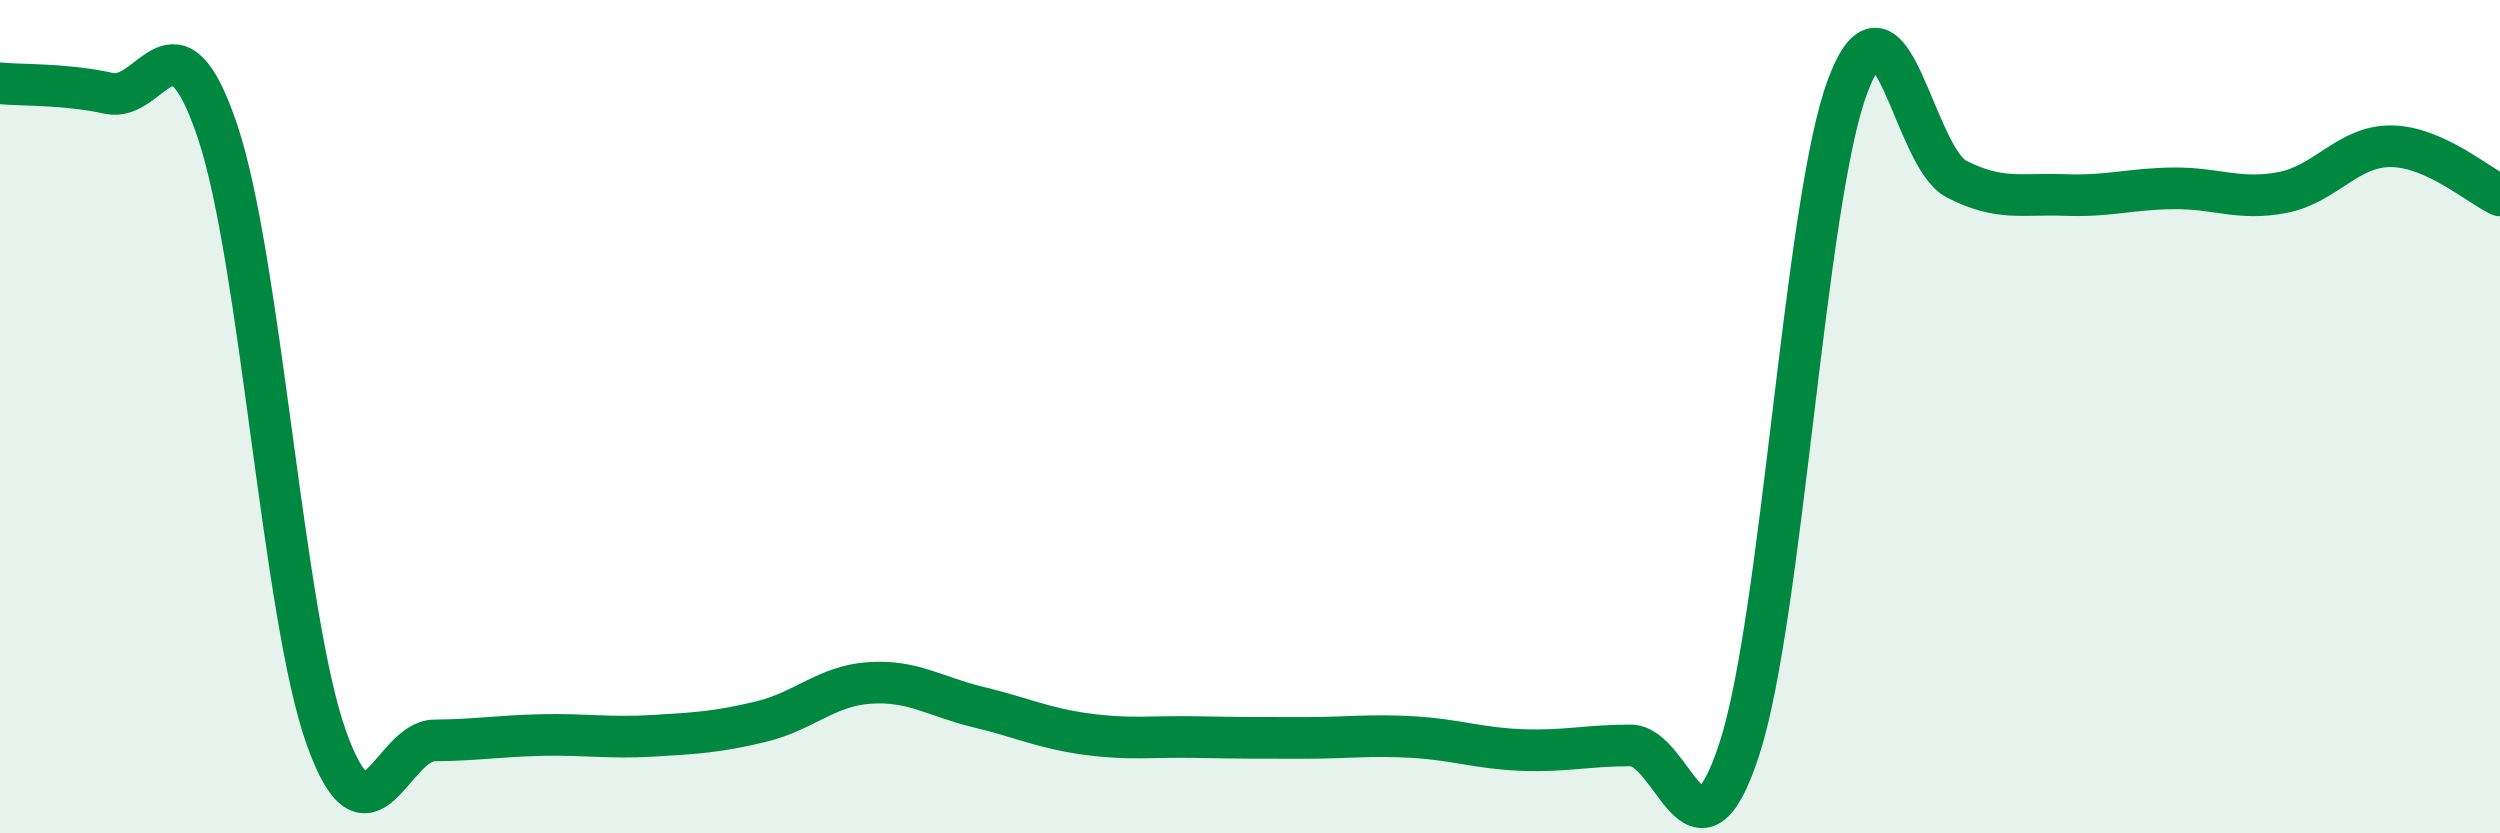
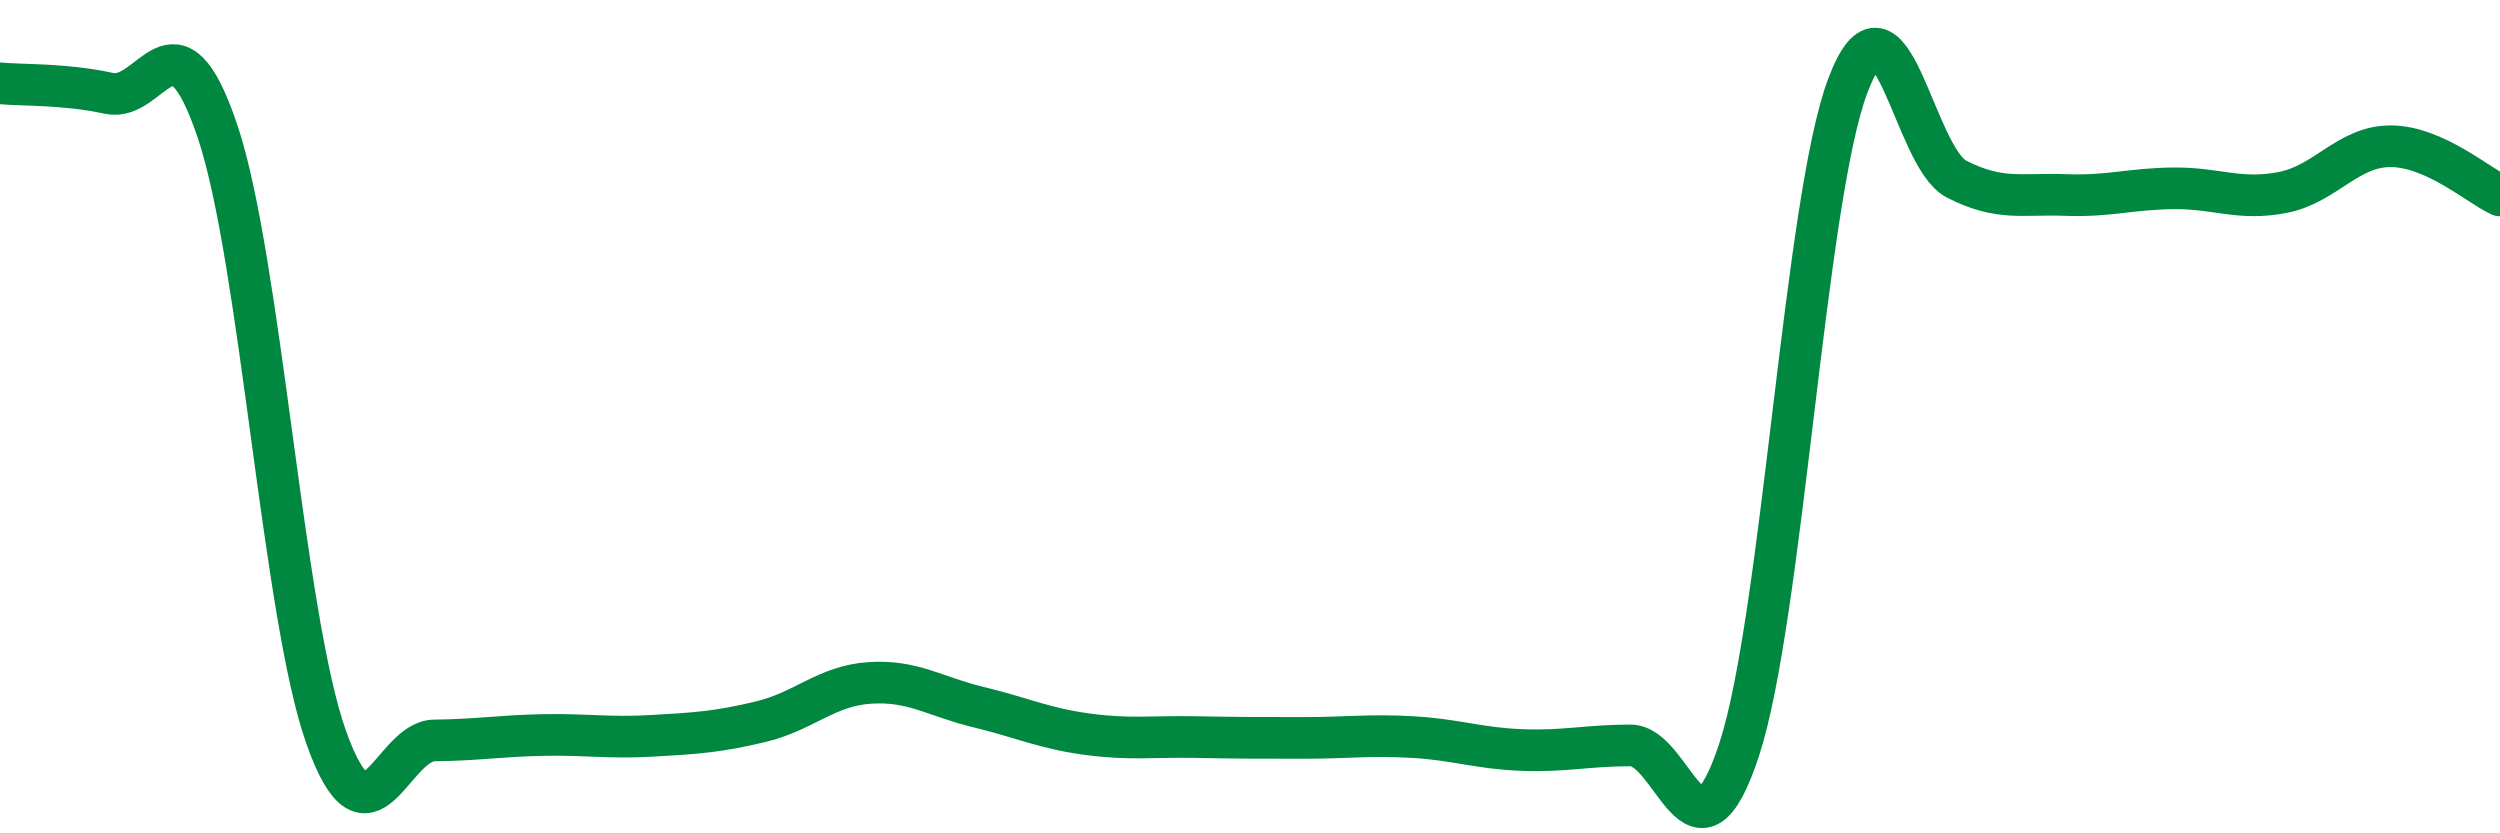
<svg xmlns="http://www.w3.org/2000/svg" width="60" height="20" viewBox="0 0 60 20">
-   <path d="M 0,2 C 0.52,2.05 1.57,2.01 2.61,2.24 C 3.65,2.47 4.18,0.06 5.22,3.15 C 6.26,6.24 6.79,14.78 7.83,17.7 C 8.87,20.62 9.39,17.78 10.43,17.77 C 11.47,17.76 12,17.66 13.04,17.64 C 14.08,17.62 14.61,17.72 15.65,17.66 C 16.69,17.6 17.22,17.57 18.26,17.32 C 19.3,17.07 19.83,16.46 20.87,16.39 C 21.91,16.32 22.44,16.72 23.48,16.97 C 24.52,17.22 25.05,17.48 26.09,17.62 C 27.13,17.76 27.66,17.67 28.7,17.69 C 29.74,17.71 30.26,17.71 31.3,17.71 C 32.34,17.71 32.87,17.63 33.91,17.69 C 34.95,17.75 35.48,17.96 36.52,18 C 37.56,18.04 38.09,17.89 39.13,17.89 C 40.17,17.89 40.7,21.16 41.74,17.99 C 42.78,14.82 43.31,4.79 44.35,2.05 C 45.39,-0.69 45.92,3.77 46.96,4.3 C 48,4.83 48.53,4.64 49.57,4.68 C 50.61,4.72 51.13,4.53 52.17,4.52 C 53.21,4.51 53.74,4.82 54.78,4.62 C 55.82,4.42 56.35,3.5 57.39,3.51 C 58.43,3.52 59.48,4.45 60,4.69L60 20L0 20Z" fill="#008740" opacity="0.1" stroke-linecap="round" stroke-linejoin="round" />
  <path d="M 0,2 C 0.52,2.05 1.57,2.01 2.61,2.24 C 3.65,2.47 4.18,0.06 5.22,3.15 C 6.26,6.24 6.79,14.78 7.83,17.7 C 8.87,20.62 9.39,17.78 10.43,17.77 C 11.47,17.76 12,17.66 13.04,17.64 C 14.08,17.62 14.61,17.72 15.65,17.66 C 16.69,17.6 17.22,17.57 18.26,17.32 C 19.3,17.07 19.83,16.46 20.87,16.39 C 21.91,16.32 22.44,16.72 23.48,16.97 C 24.52,17.22 25.05,17.48 26.09,17.62 C 27.13,17.76 27.66,17.67 28.7,17.69 C 29.74,17.71 30.26,17.71 31.3,17.71 C 32.34,17.71 32.87,17.63 33.91,17.69 C 34.95,17.75 35.48,17.96 36.52,18 C 37.56,18.04 38.09,17.89 39.13,17.89 C 40.17,17.89 40.7,21.16 41.74,17.99 C 42.78,14.82 43.31,4.79 44.35,2.05 C 45.39,-0.69 45.92,3.77 46.96,4.3 C 48,4.83 48.53,4.64 49.57,4.68 C 50.61,4.72 51.13,4.53 52.17,4.52 C 53.21,4.51 53.74,4.82 54.78,4.62 C 55.82,4.42 56.35,3.5 57.39,3.51 C 58.43,3.52 59.48,4.45 60,4.69" stroke="#008740" stroke-width="1" fill="none" stroke-linecap="round" stroke-linejoin="round" />
</svg>